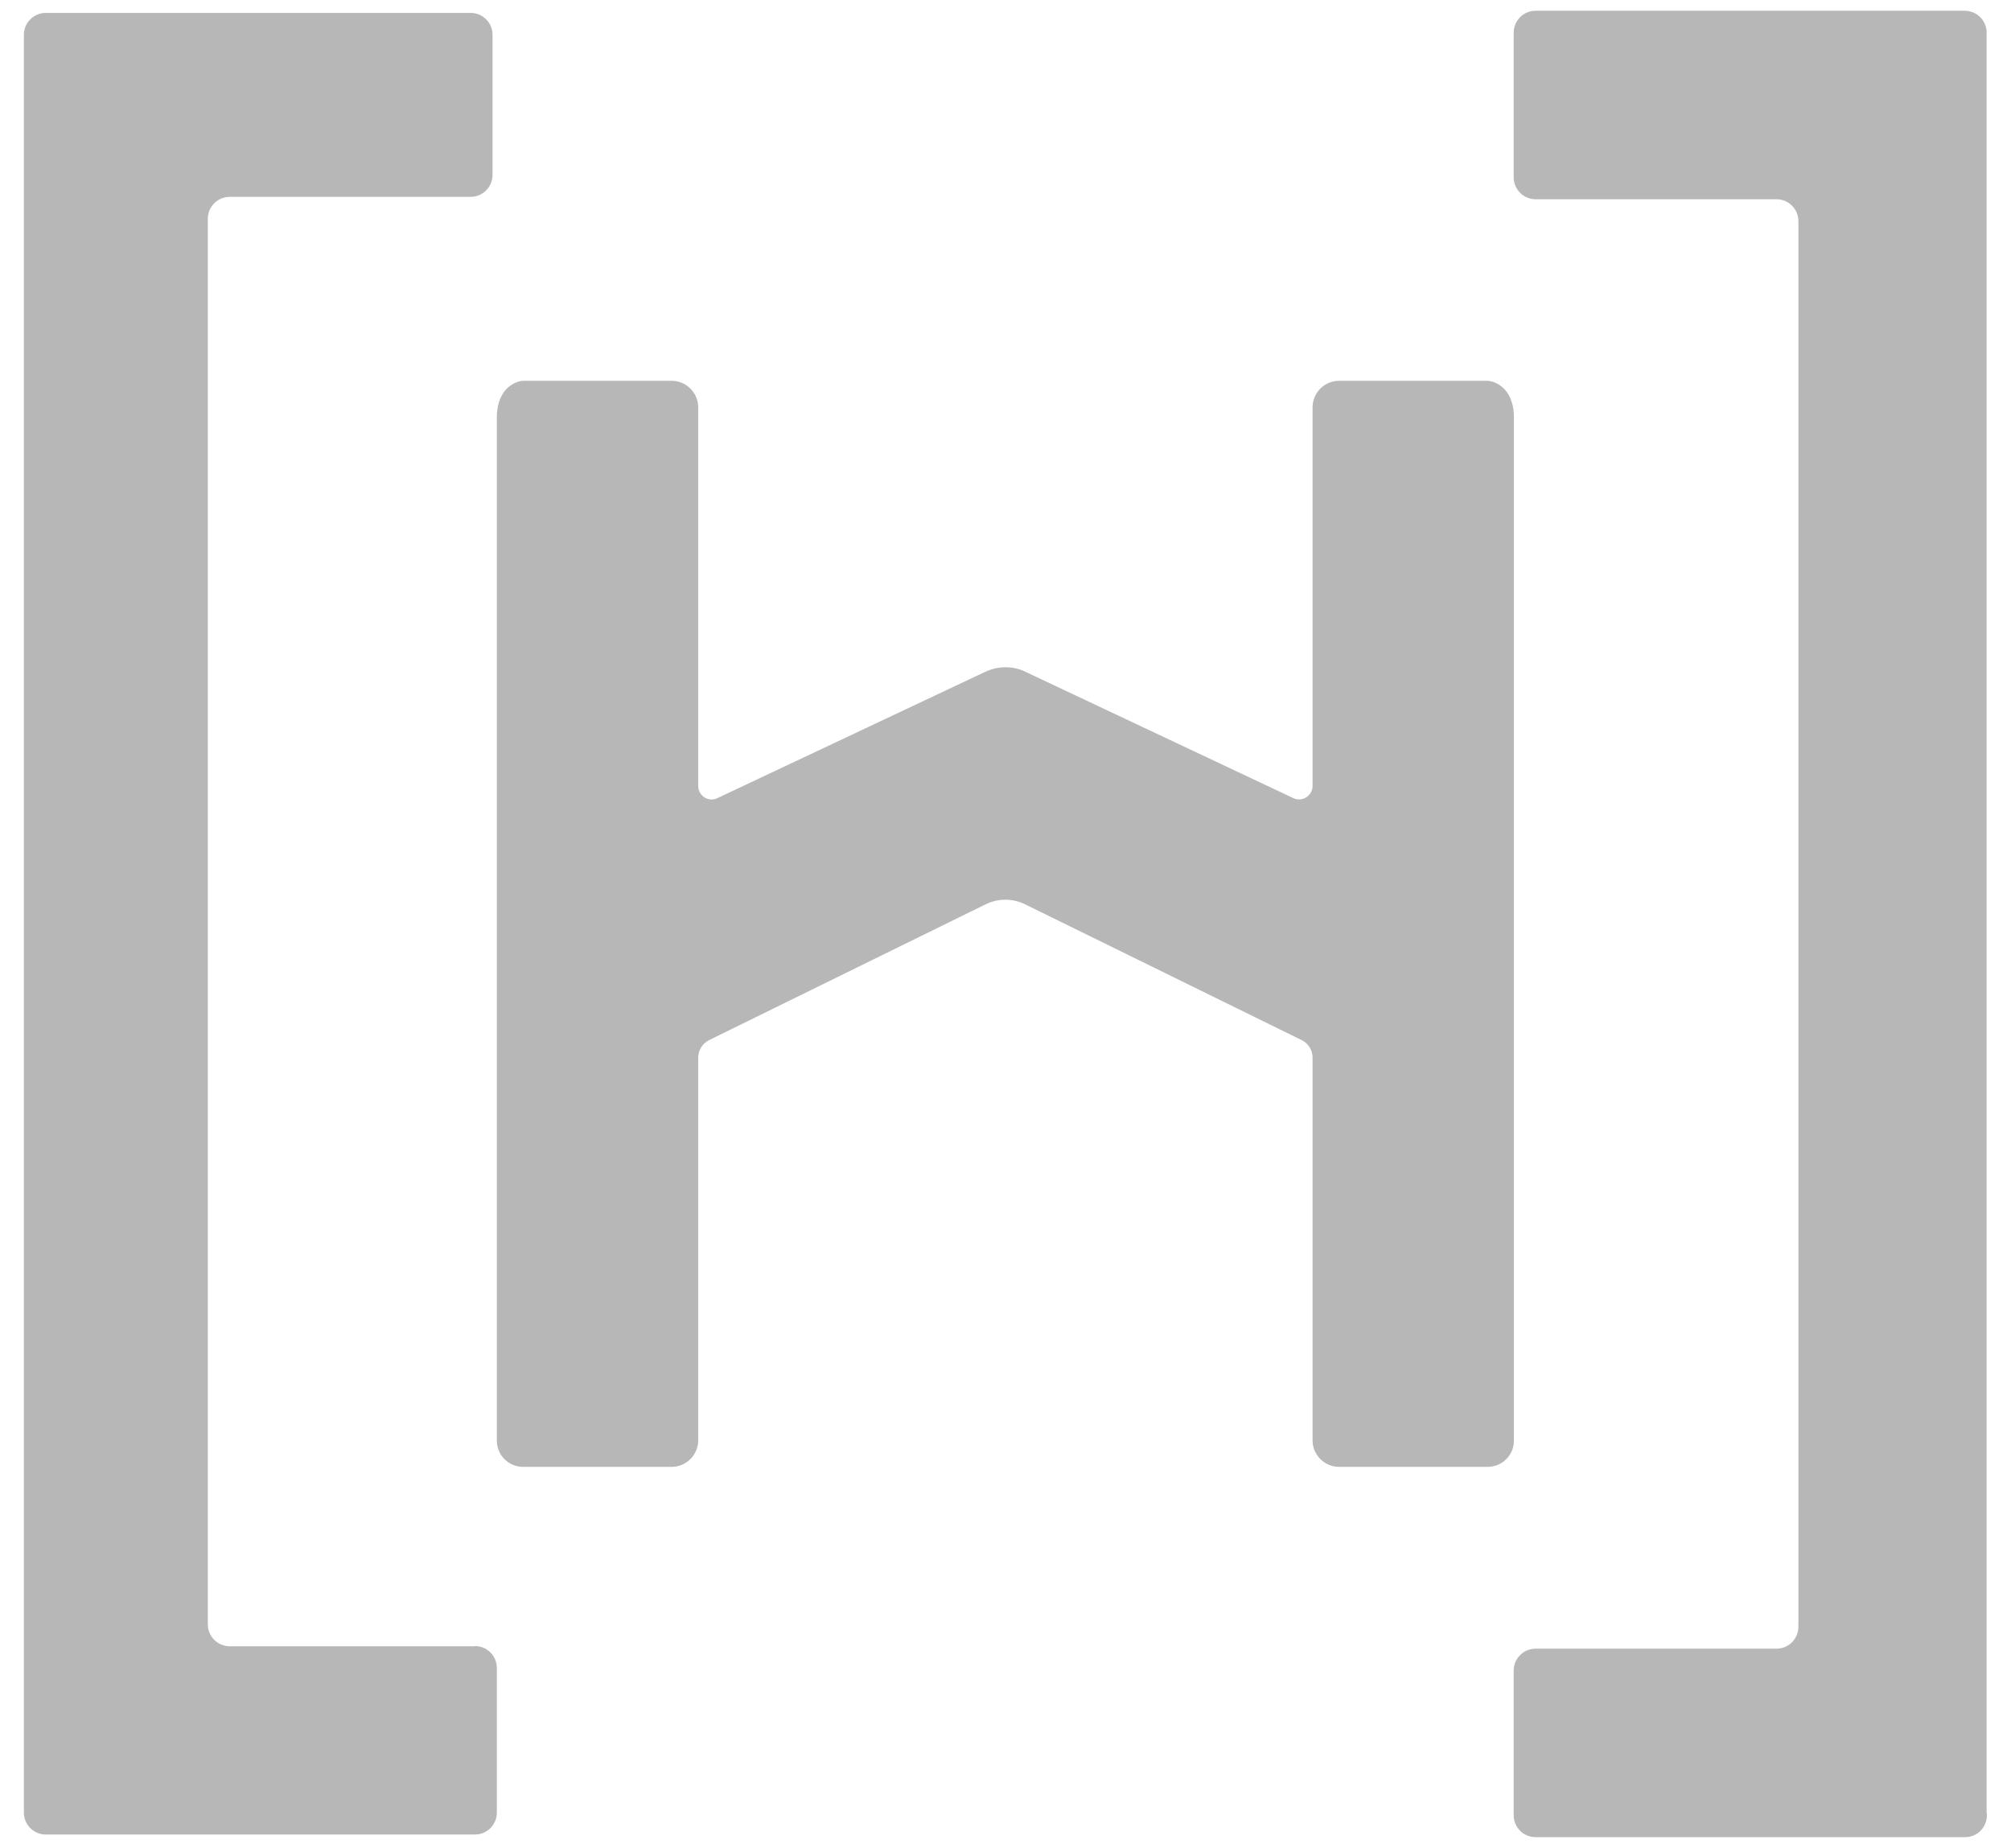
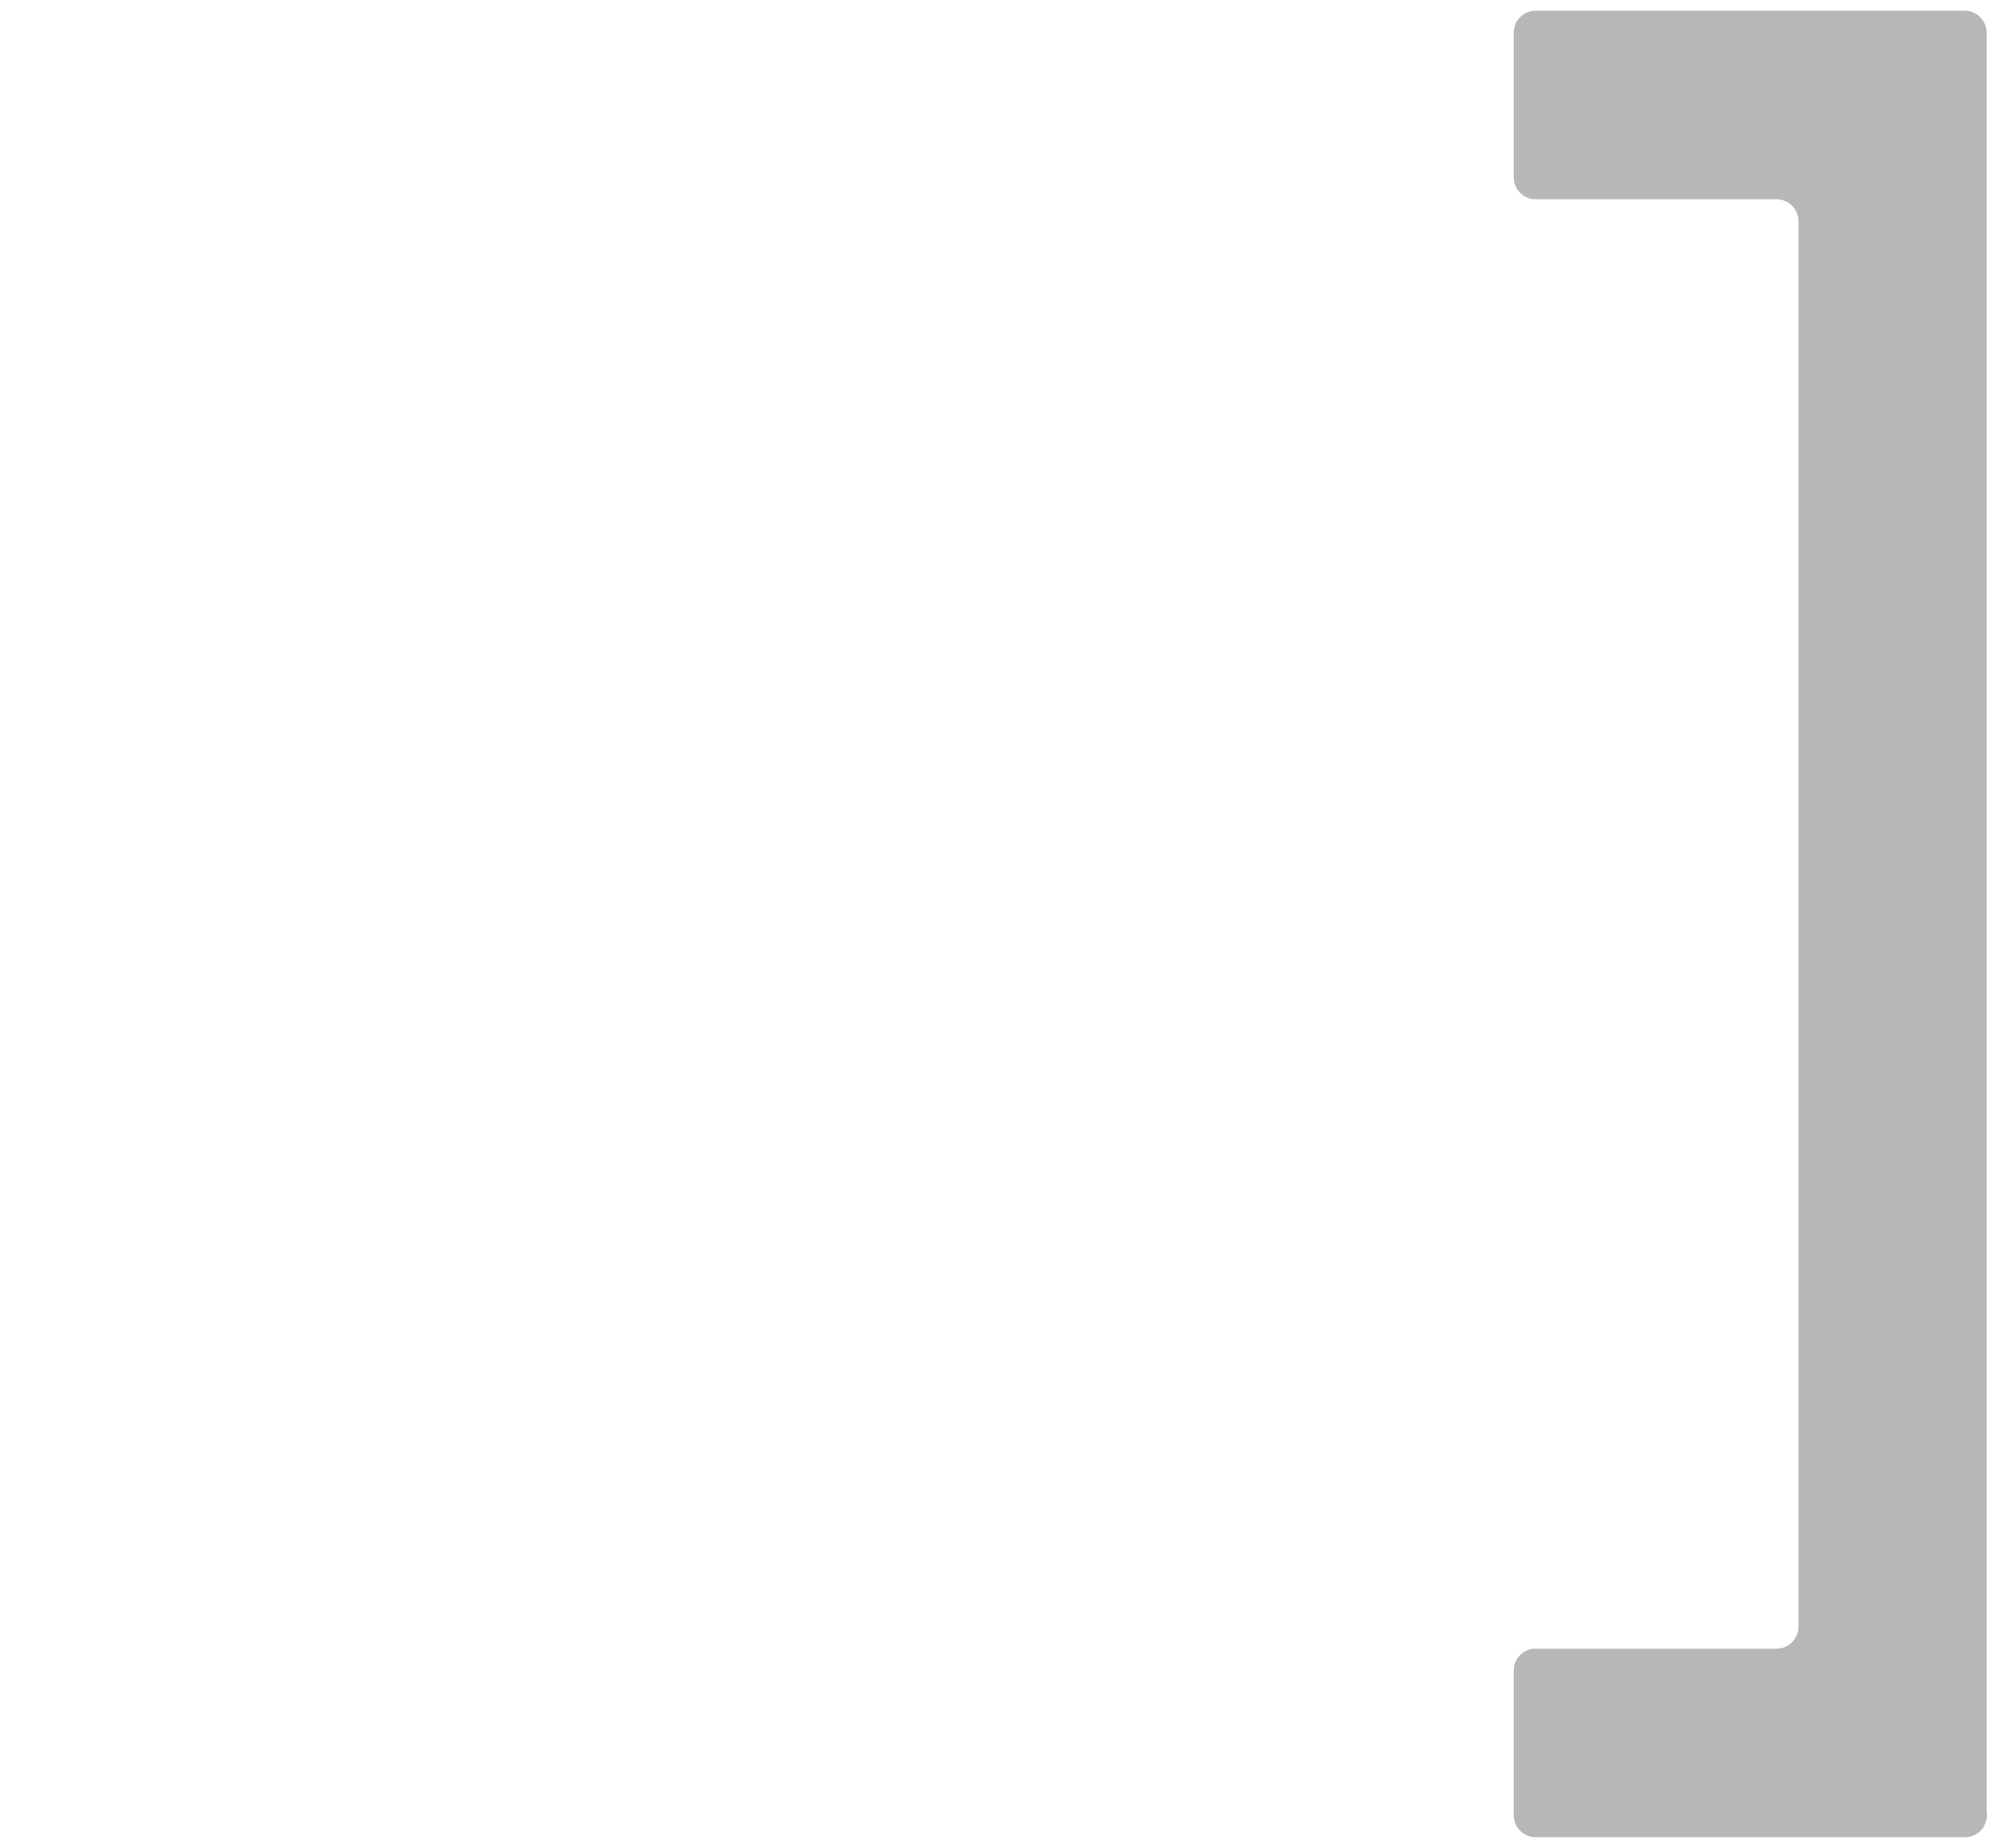
<svg xmlns="http://www.w3.org/2000/svg" id="Layer_1" width="841.9" height="773.4" viewBox="0 0 841.9 773.4">
  <defs>
    <style>      .st0 {        fill: #b8b7b7;      }    </style>
  </defs>
-   <path class="st0" d="M198.8,689.1h-102.6c-5.1,0-9.2-4.1-9.2-9.2V91.6c0-5.1,4.1-9.2,9.2-9.2h100.8c5.1,0,9.2-4.1,9.2-9.2V14.6c0-5.1-4.1-9.2-9.2-9.2H19.2c-5.1,0-9.2,4.1-9.2,9.2v744.1c0,5.1,4.1,9.2,9.2,9.2h179.6c5.1,0,9.2-4.1,9.2-9.2v-60.5c0-5.1-4.1-9.2-9.2-9.2Z" />
  <path class="st0" d="M831.7,757.8V13.7c0-5.1-4.1-9.2-9.2-9.2h-179.6c-5.1,0-9.2,4.1-9.2,9.2v60.5c0,5.1,4.1,9.2,9.2,9.2h100.8c5.1,0,9.2,4.1,9.2,9.2v588.3c0,5.1-4.1,9.2-9.2,9.2h-100.8c-5.1,0-9.2,4.1-9.2,9.2v60.5c0,5.1,4.1,9.2,9.2,9.2h179.6c5.1.1,9.2-3.9,9.3-9,0-.7,0-1.4-.2-2Z" />
-   <path class="st0" d="M633.8,174.9c0-13.3-8.9-15.5-11.1-15.5h-62.1c-6.1,0-11.1,5-11.1,11.1v158.5c0,4.1-4.3,6.8-8,5.1l-112.2-52.9c-2.6-1.3-5.5-1.9-8.4-1.9s-5.8.7-8.4,1.9l-112.2,52.9c-3.7,1.8-8-1-8-5.1v-158.5c0-6.1-5-11.1-11.1-11.1h-62.1c-2.2,0-11.1,2.2-11.1,15.5v428.1c0,6.1,4.9,11,11,11h62.2c6.1,0,11.1-5,11.1-11.1v-160.2c0-3.1,1.8-5.9,4.5-7.3l115.7-56.8c2.6-1.3,5.5-2,8.4-2s5.8.7,8.4,2l115.7,56.8c2.8,1.4,4.5,4.2,4.5,7.3v160.2c0,6.1,5,11.1,11.1,11.1h62.2c6.1,0,11-4.9,11-11V174.9Z" />
</svg>